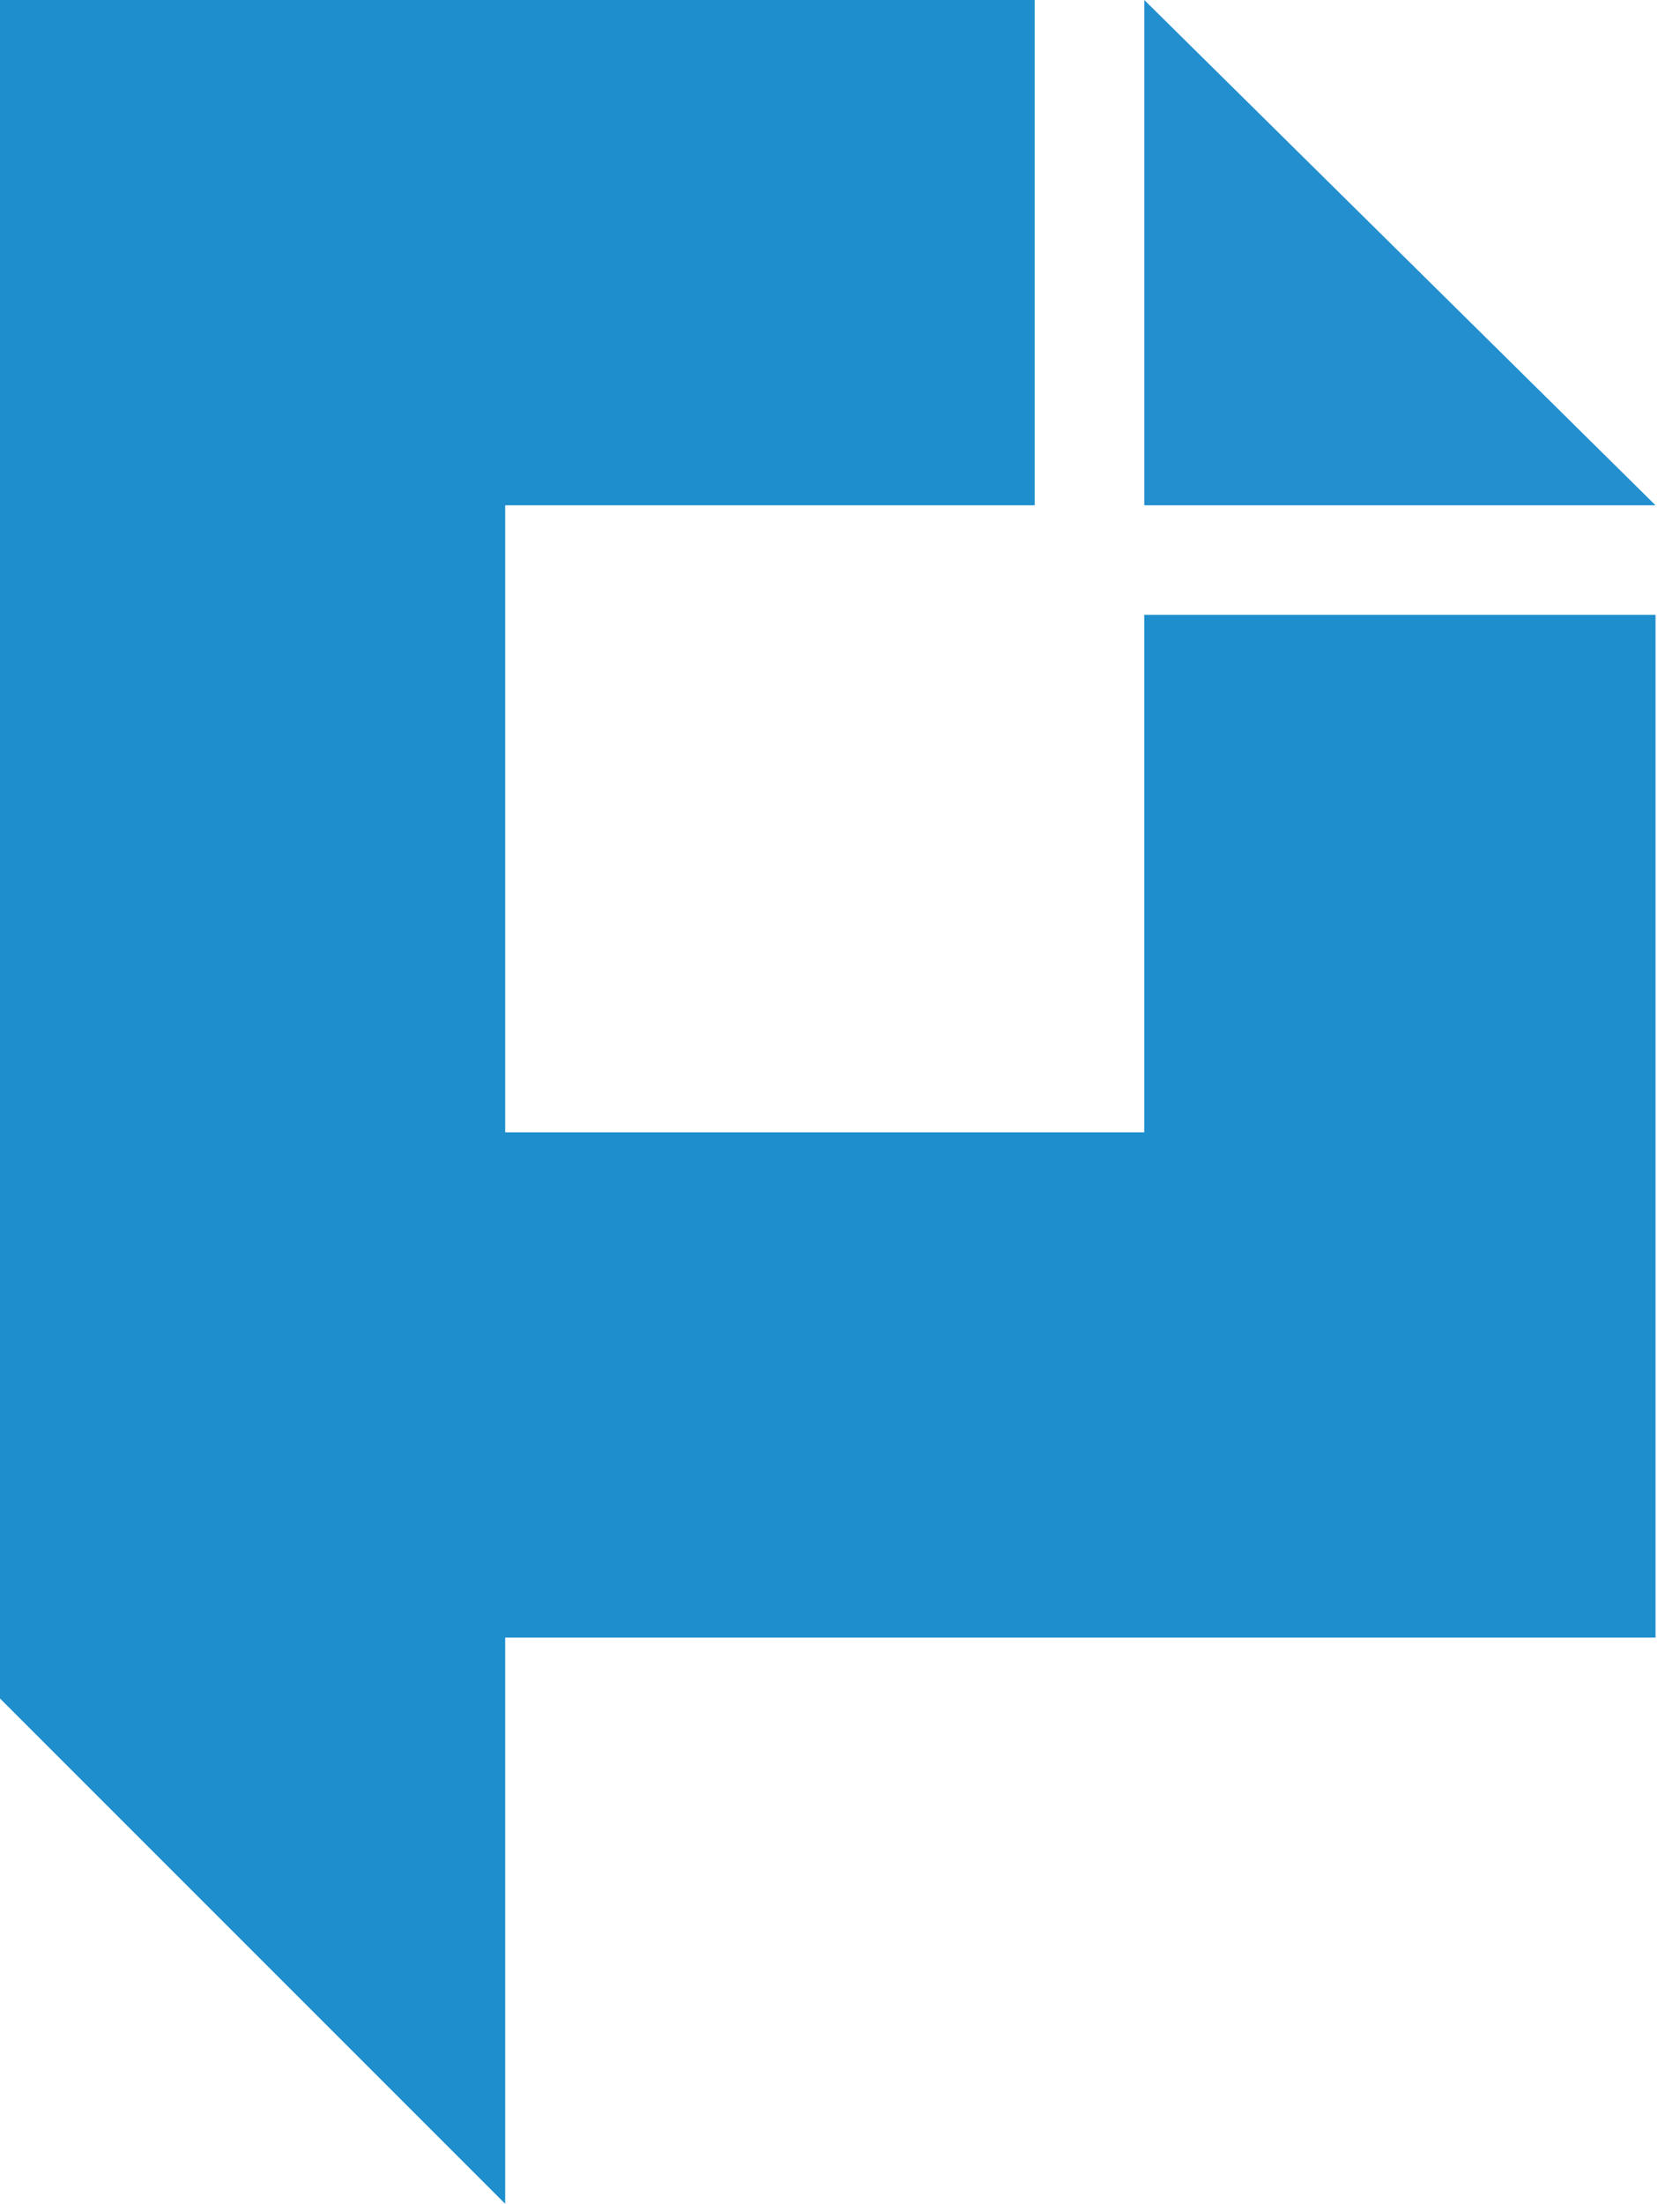
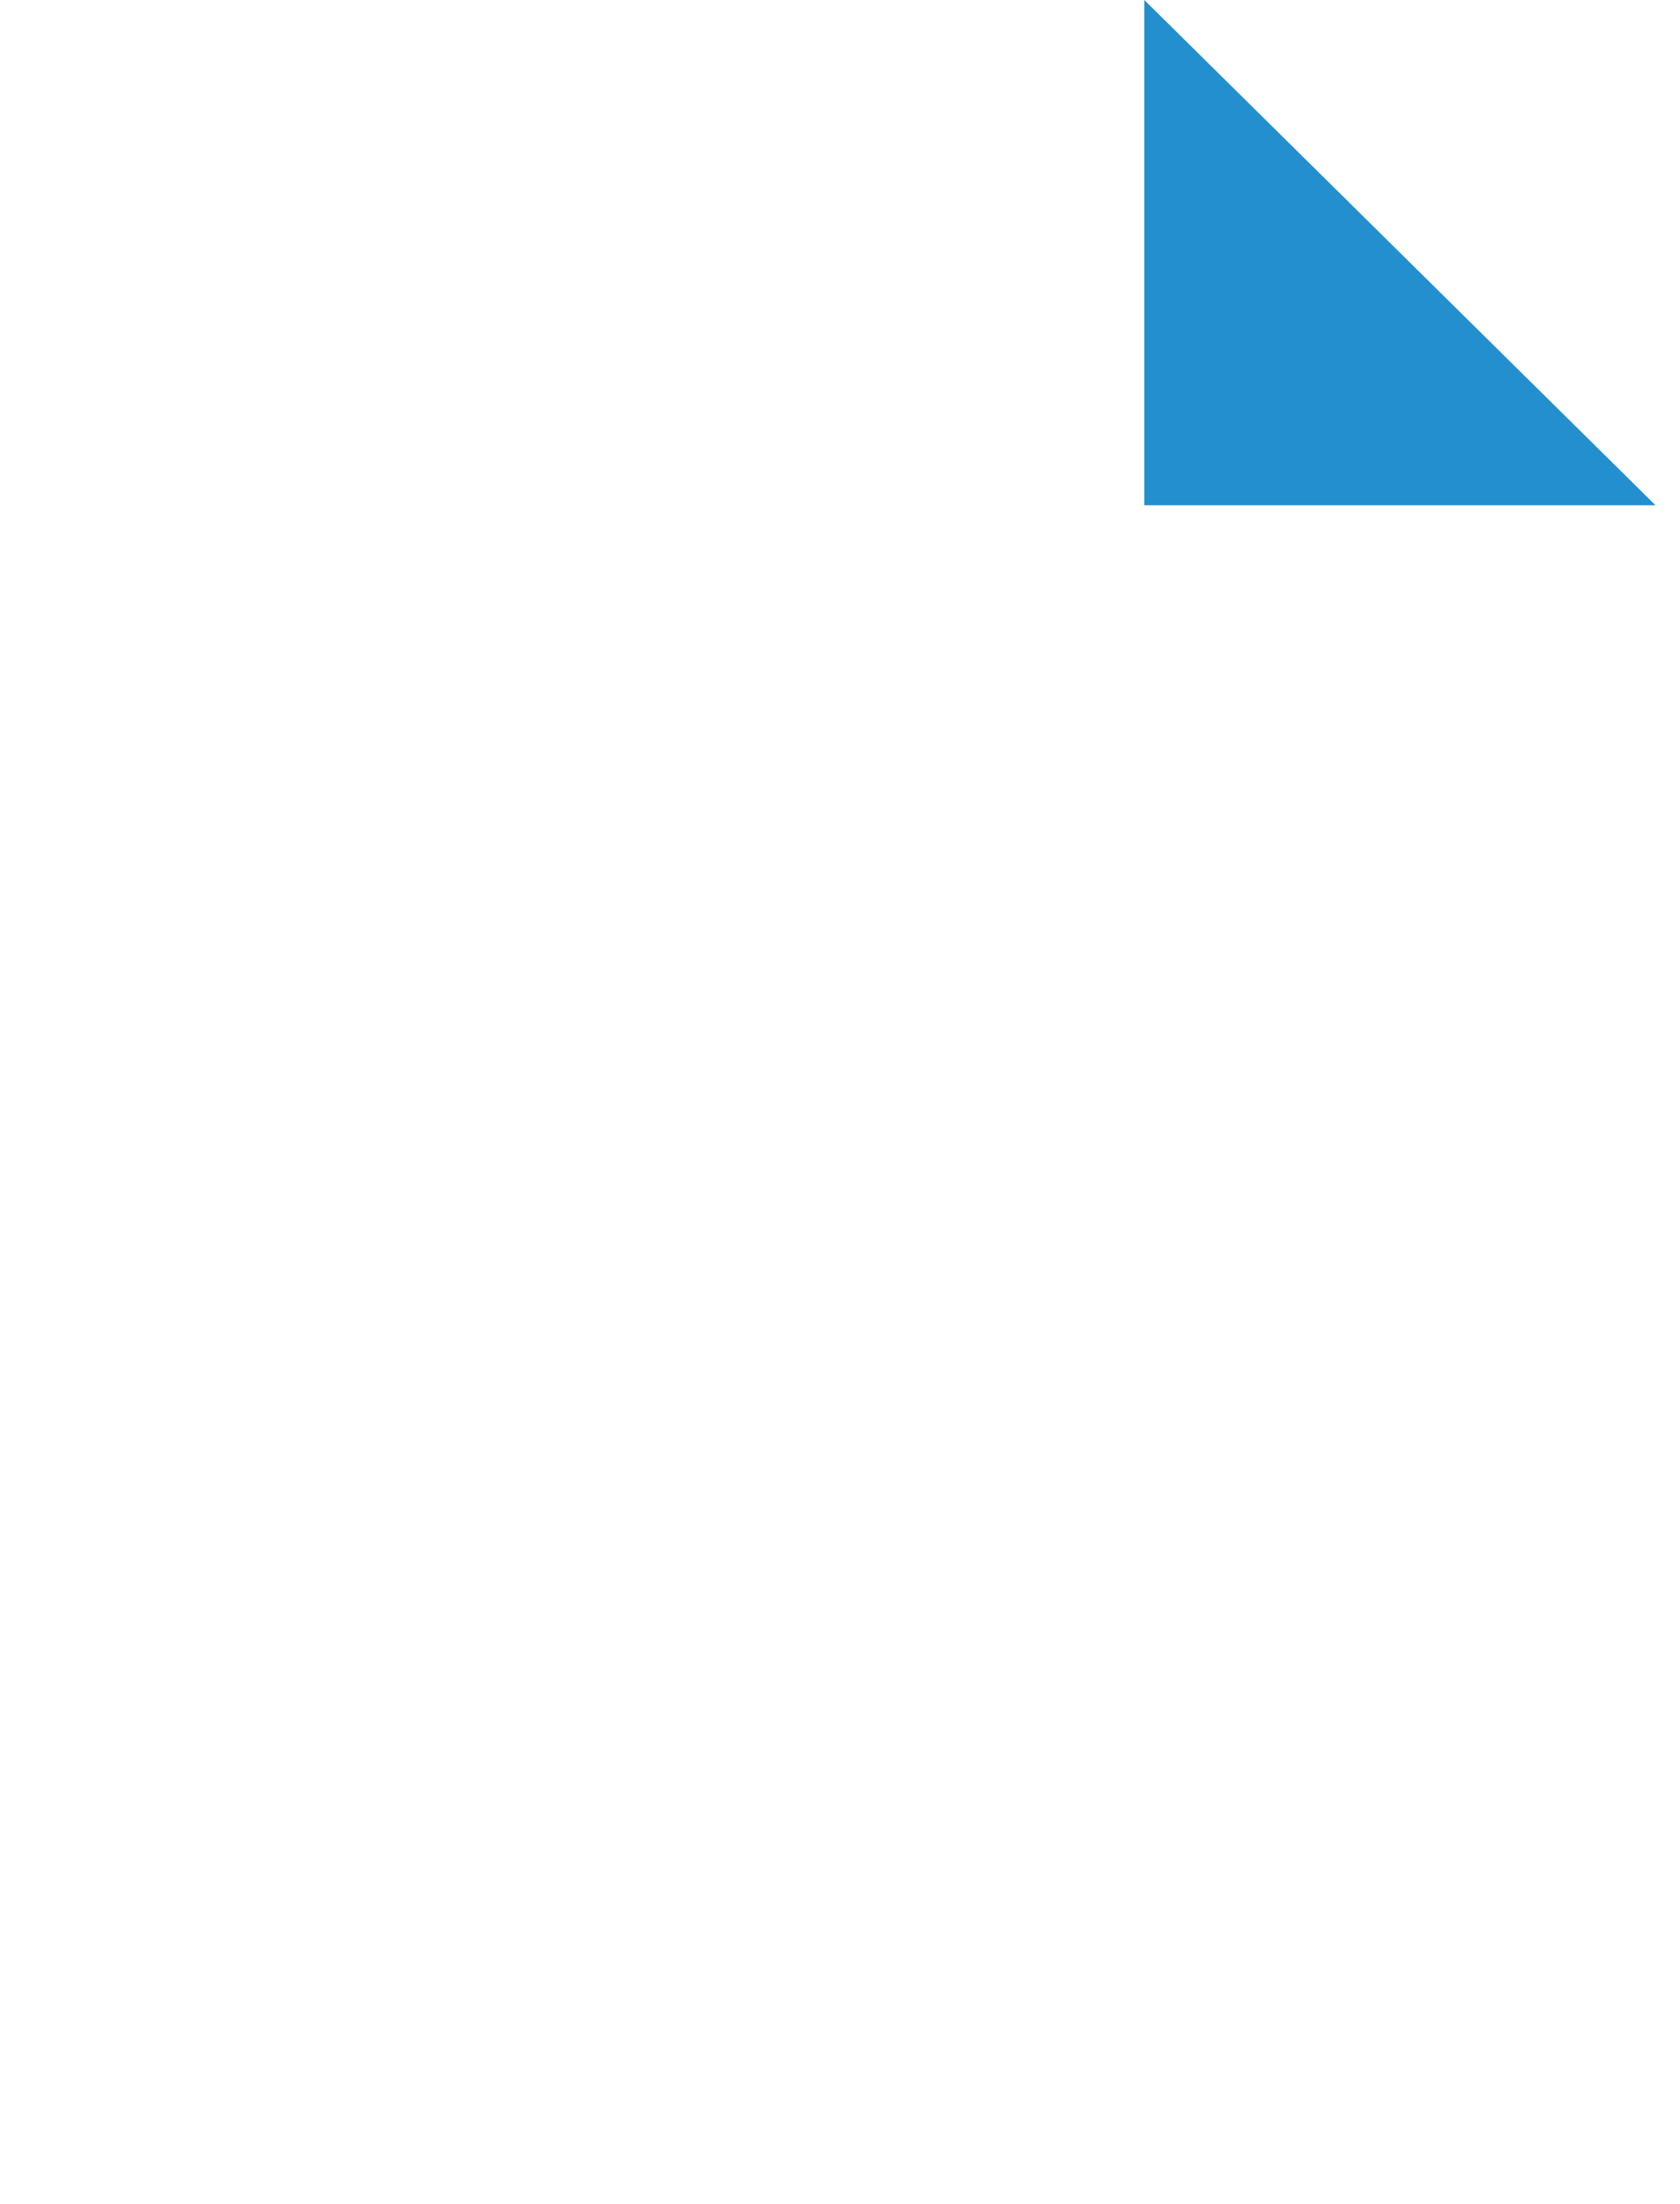
<svg xmlns="http://www.w3.org/2000/svg" width="61" height="80" viewBox="0 0 61 80" fill="none">
-   <path d="M0 0V41.105V59.447V61.657L18.343 80V61.657V59.447H41.547H60.111V22.32H41.547V41.105H18.343V18.343H37.569V0H0Z" fill="#1E8ECD" />
  <path d="M41.549 0V18.343H60.112L41.549 0Z" fill="#238FCF" />
</svg>